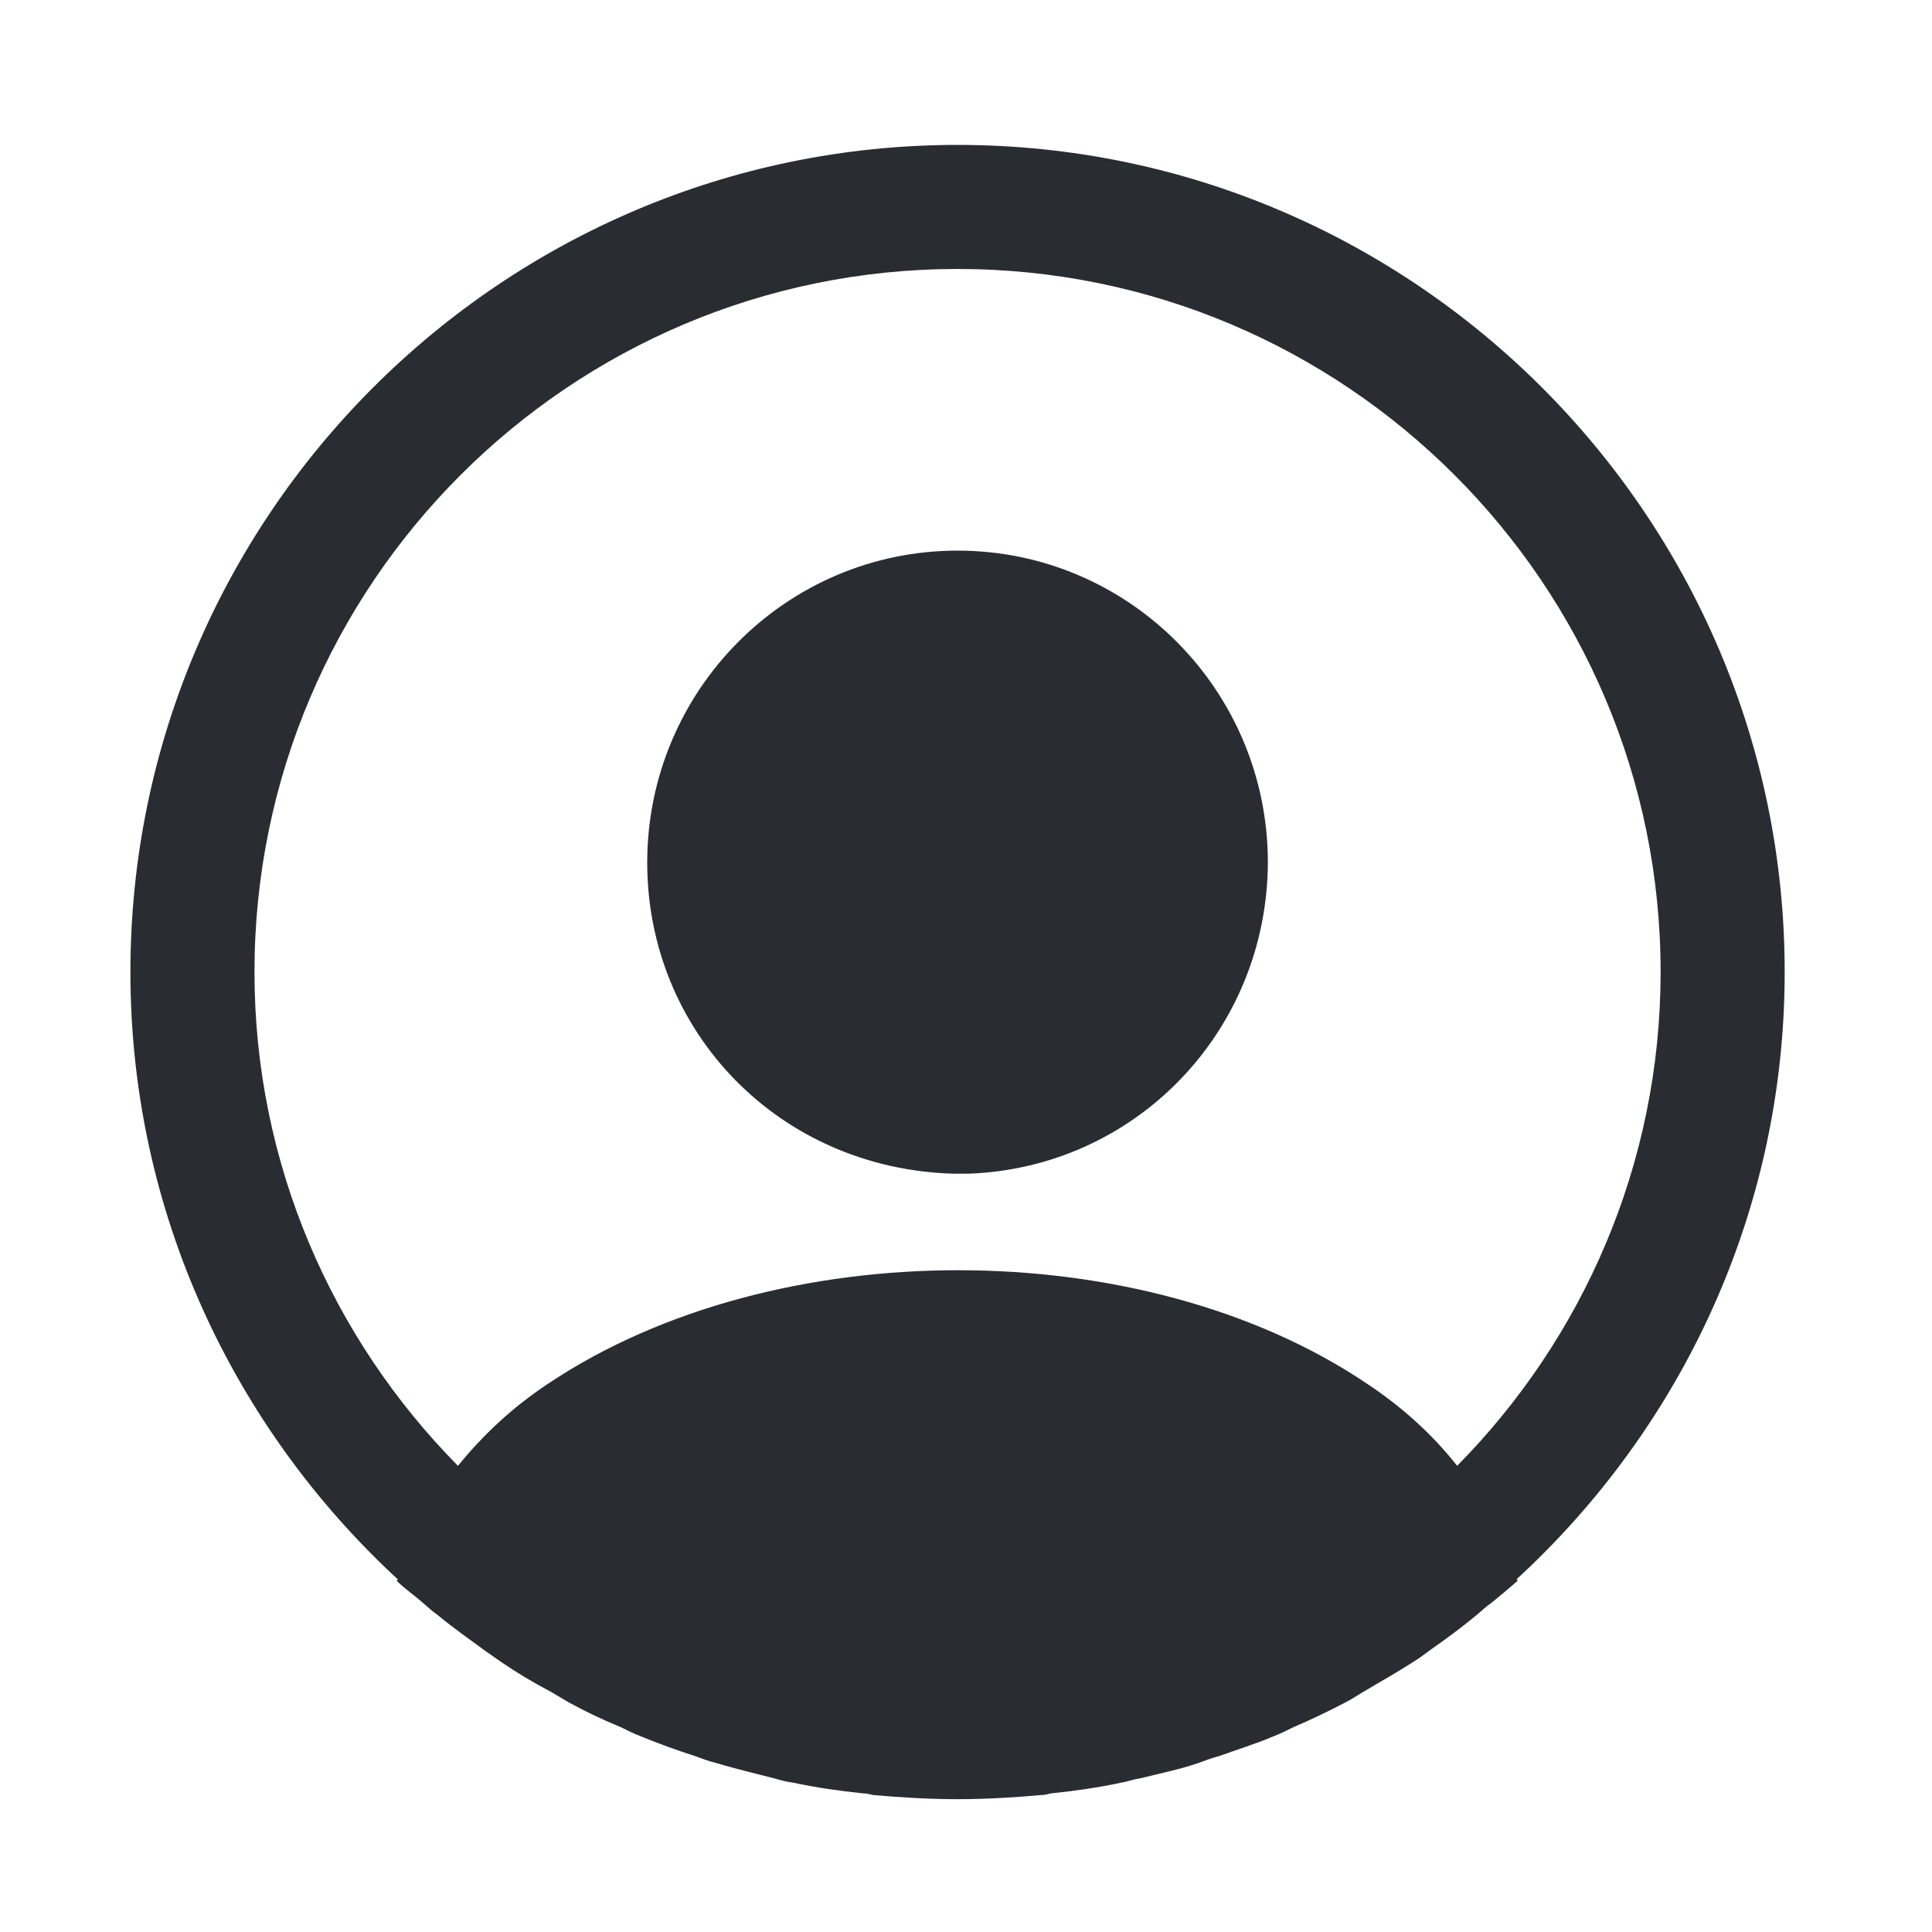
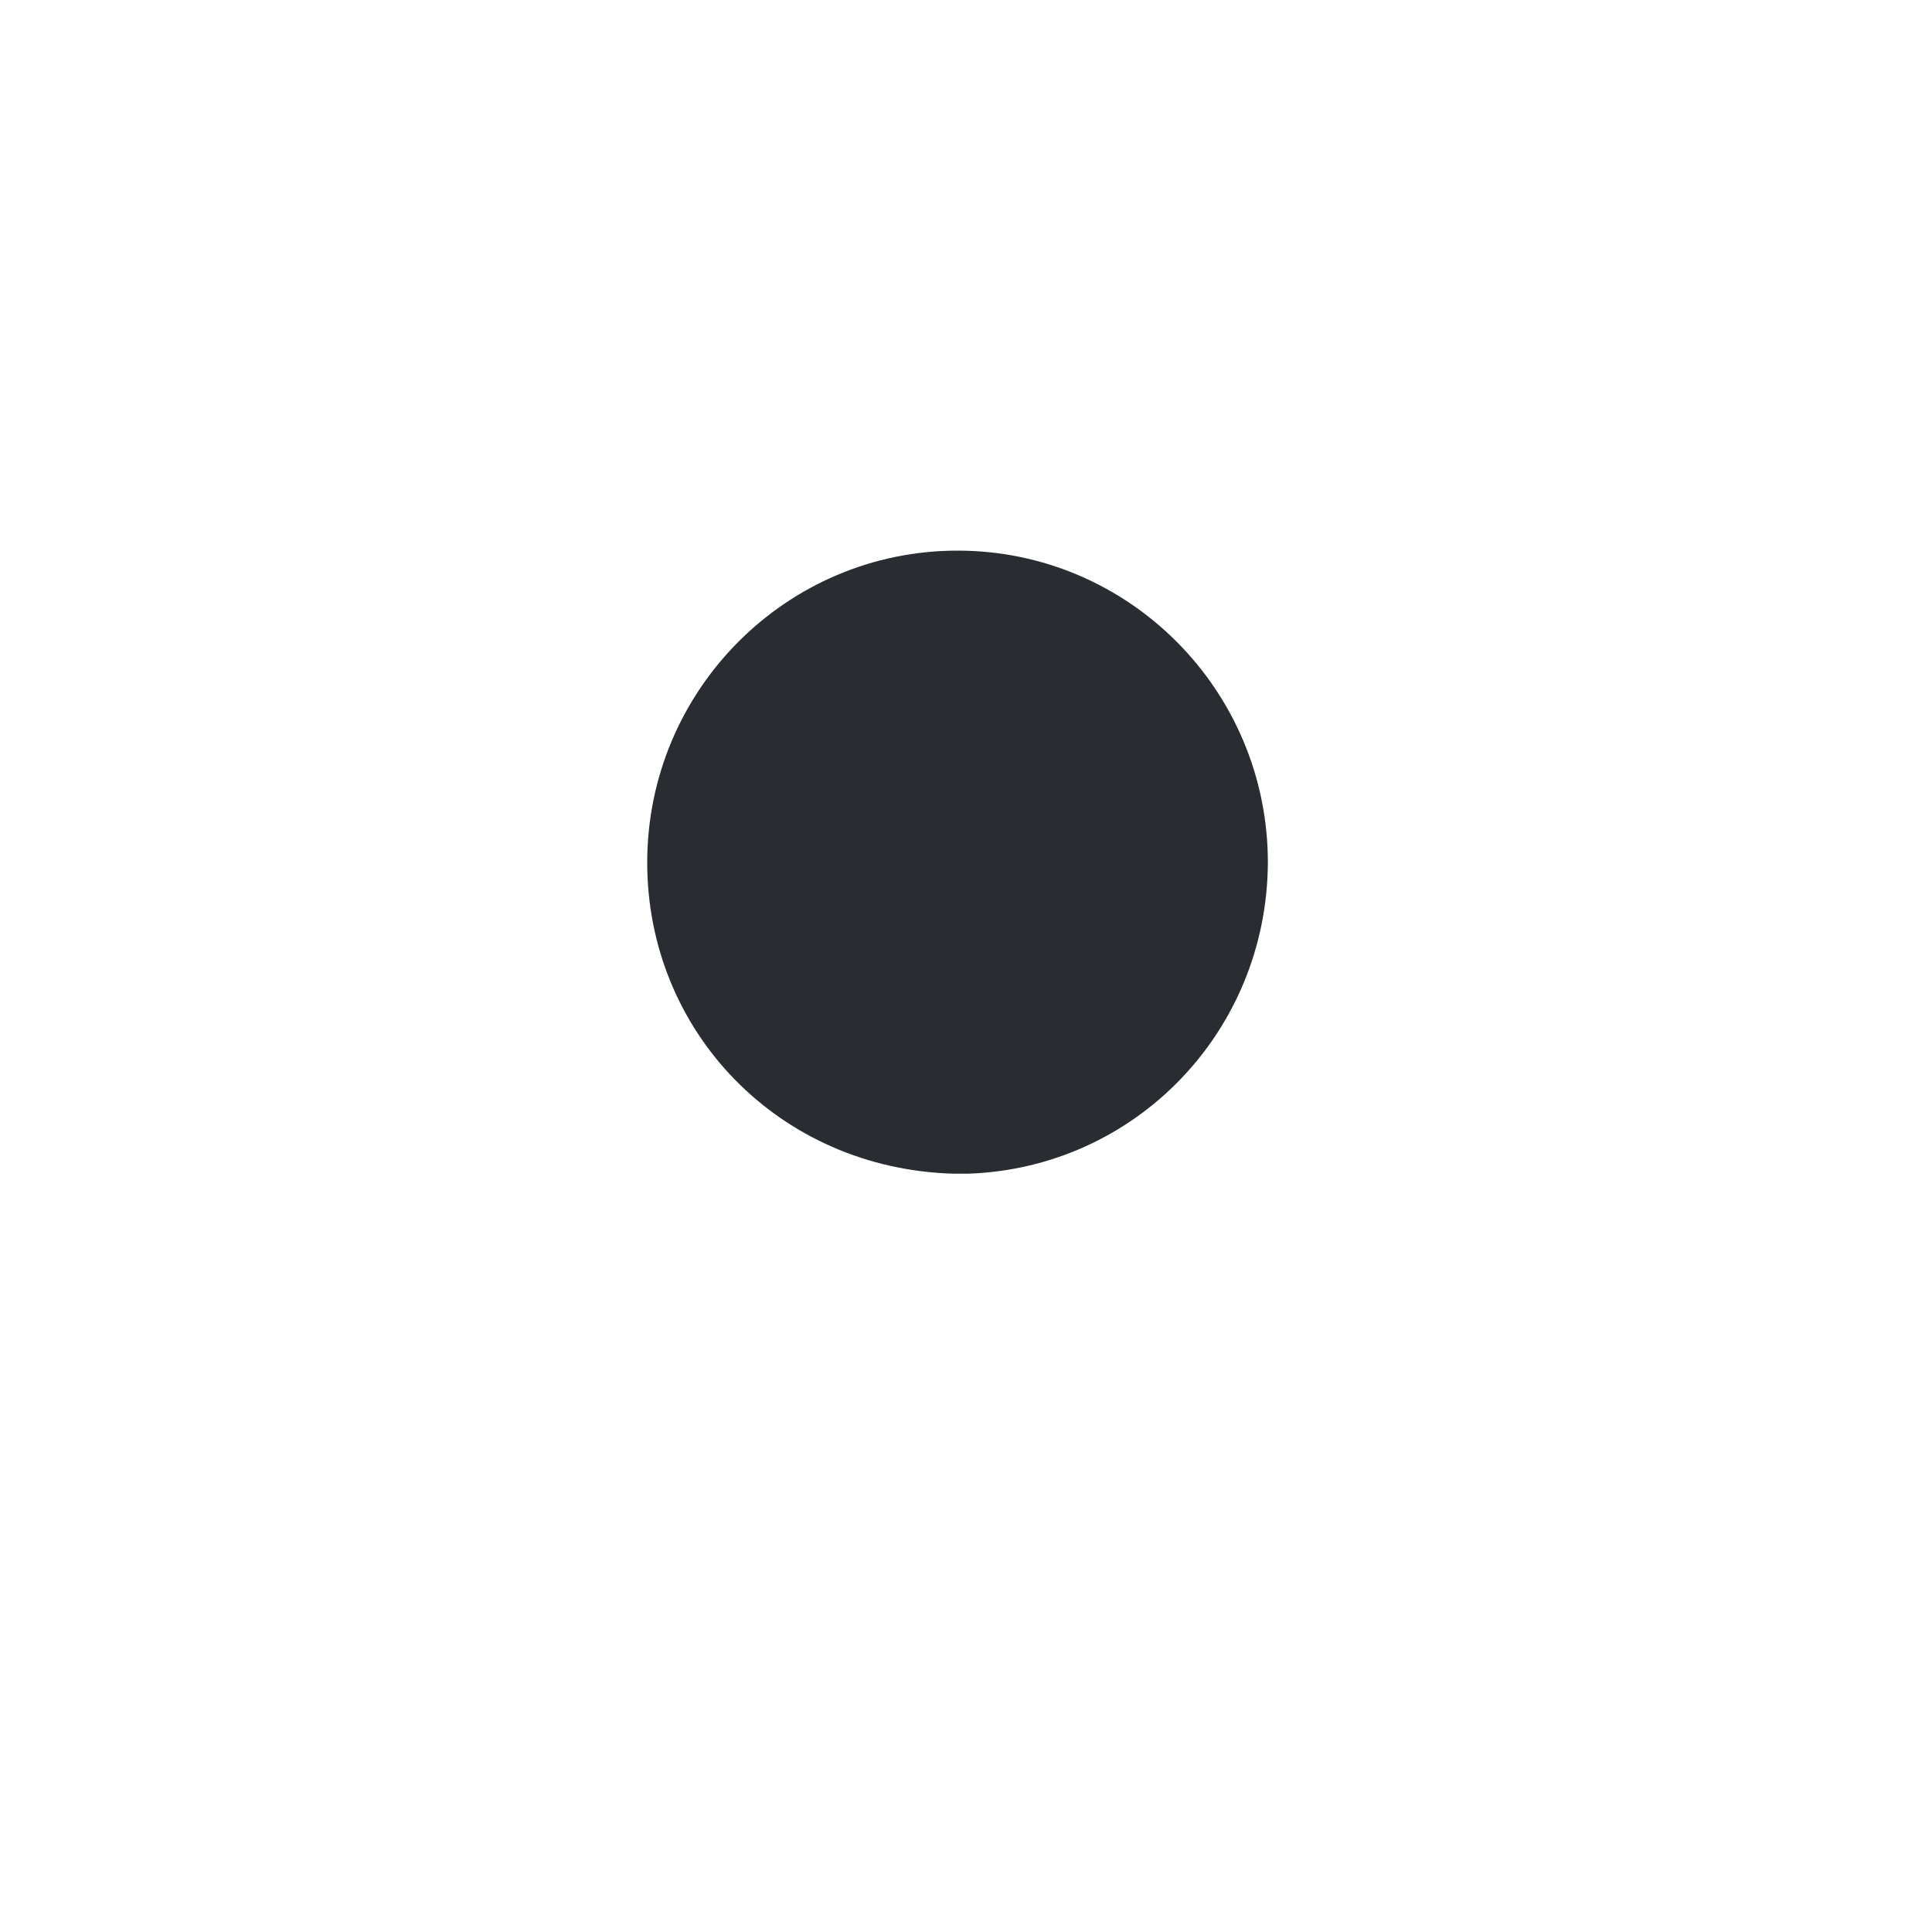
<svg xmlns="http://www.w3.org/2000/svg" width="800" height="800" viewBox="0 0 800 800" fill="none">
-   <path d="M739 402.5C739 213.782 585.218 60 396.5 60C207.782 60 54 213.782 54 402.5C54 501.825 96.812 591.218 164.628 653.895C164.628 654.238 164.627 654.238 164.285 654.58C167.71 658.005 171.82 660.745 175.245 663.827C177.3 665.54 179.013 667.252 181.068 668.622C187.233 673.76 194.083 678.555 200.59 683.35C202.988 685.063 205.042 686.432 207.44 688.145C213.947 692.597 220.798 696.707 227.99 700.475C230.388 701.845 233.128 703.557 235.525 704.927C242.375 708.695 249.567 712.12 257.102 715.202C259.842 716.572 262.582 717.943 265.322 718.97C272.857 722.053 280.392 724.793 287.927 727.19C290.667 728.218 293.407 729.245 296.147 729.93C304.367 732.327 312.587 734.383 320.807 736.438C323.205 737.123 325.603 737.807 328.343 738.15C337.933 740.205 347.522 741.575 357.455 742.603C358.825 742.603 360.195 742.945 361.565 743.288C373.21 744.315 384.855 745 396.5 745C408.145 745 419.79 744.315 431.093 743.288C432.463 743.288 433.833 742.945 435.203 742.603C445.135 741.575 454.725 740.205 464.315 738.15C466.712 737.807 469.11 736.78 471.85 736.438C480.07 734.383 488.633 732.67 496.51 729.93C499.25 728.902 501.99 727.875 504.73 727.19C512.265 724.45 520.142 722.053 527.335 718.97C530.075 717.943 532.815 716.572 535.555 715.202C542.747 712.12 549.94 708.695 557.133 704.927C559.873 703.557 562.27 701.845 564.667 700.475C571.517 696.365 578.368 692.597 585.218 688.145C587.615 686.775 589.67 685.063 592.067 683.35C598.917 678.555 605.425 673.76 611.59 668.622C613.645 666.91 615.357 665.197 617.412 663.827C621.18 660.745 624.948 657.663 628.373 654.58C628.373 654.238 628.372 654.238 628.03 653.895C696.187 591.218 739 501.825 739 402.5ZM565.695 572.722C472.878 510.387 320.807 510.387 227.305 572.722C212.235 582.655 199.905 594.3 189.63 606.972C137.57 554.228 105.375 481.96 105.375 402.5C105.375 241.867 235.867 111.375 396.5 111.375C557.132 111.375 687.625 241.867 687.625 402.5C687.625 481.96 655.43 554.228 603.37 606.972C593.438 594.3 580.765 582.655 565.695 572.722Z" fill="#292D32" />
  <path d="M396.5 228C325.568 228 268 285.869 268 357.172C268 427.098 322.484 483.933 394.787 486C395.815 486 397.185 486 397.871 486C398.556 486 399.584 486 400.269 486C400.612 486 400.955 486 400.955 486C470.173 483.589 524.657 427.098 525 357.172C525 285.869 467.432 228 396.5 228Z" fill="#292D32" />
</svg>